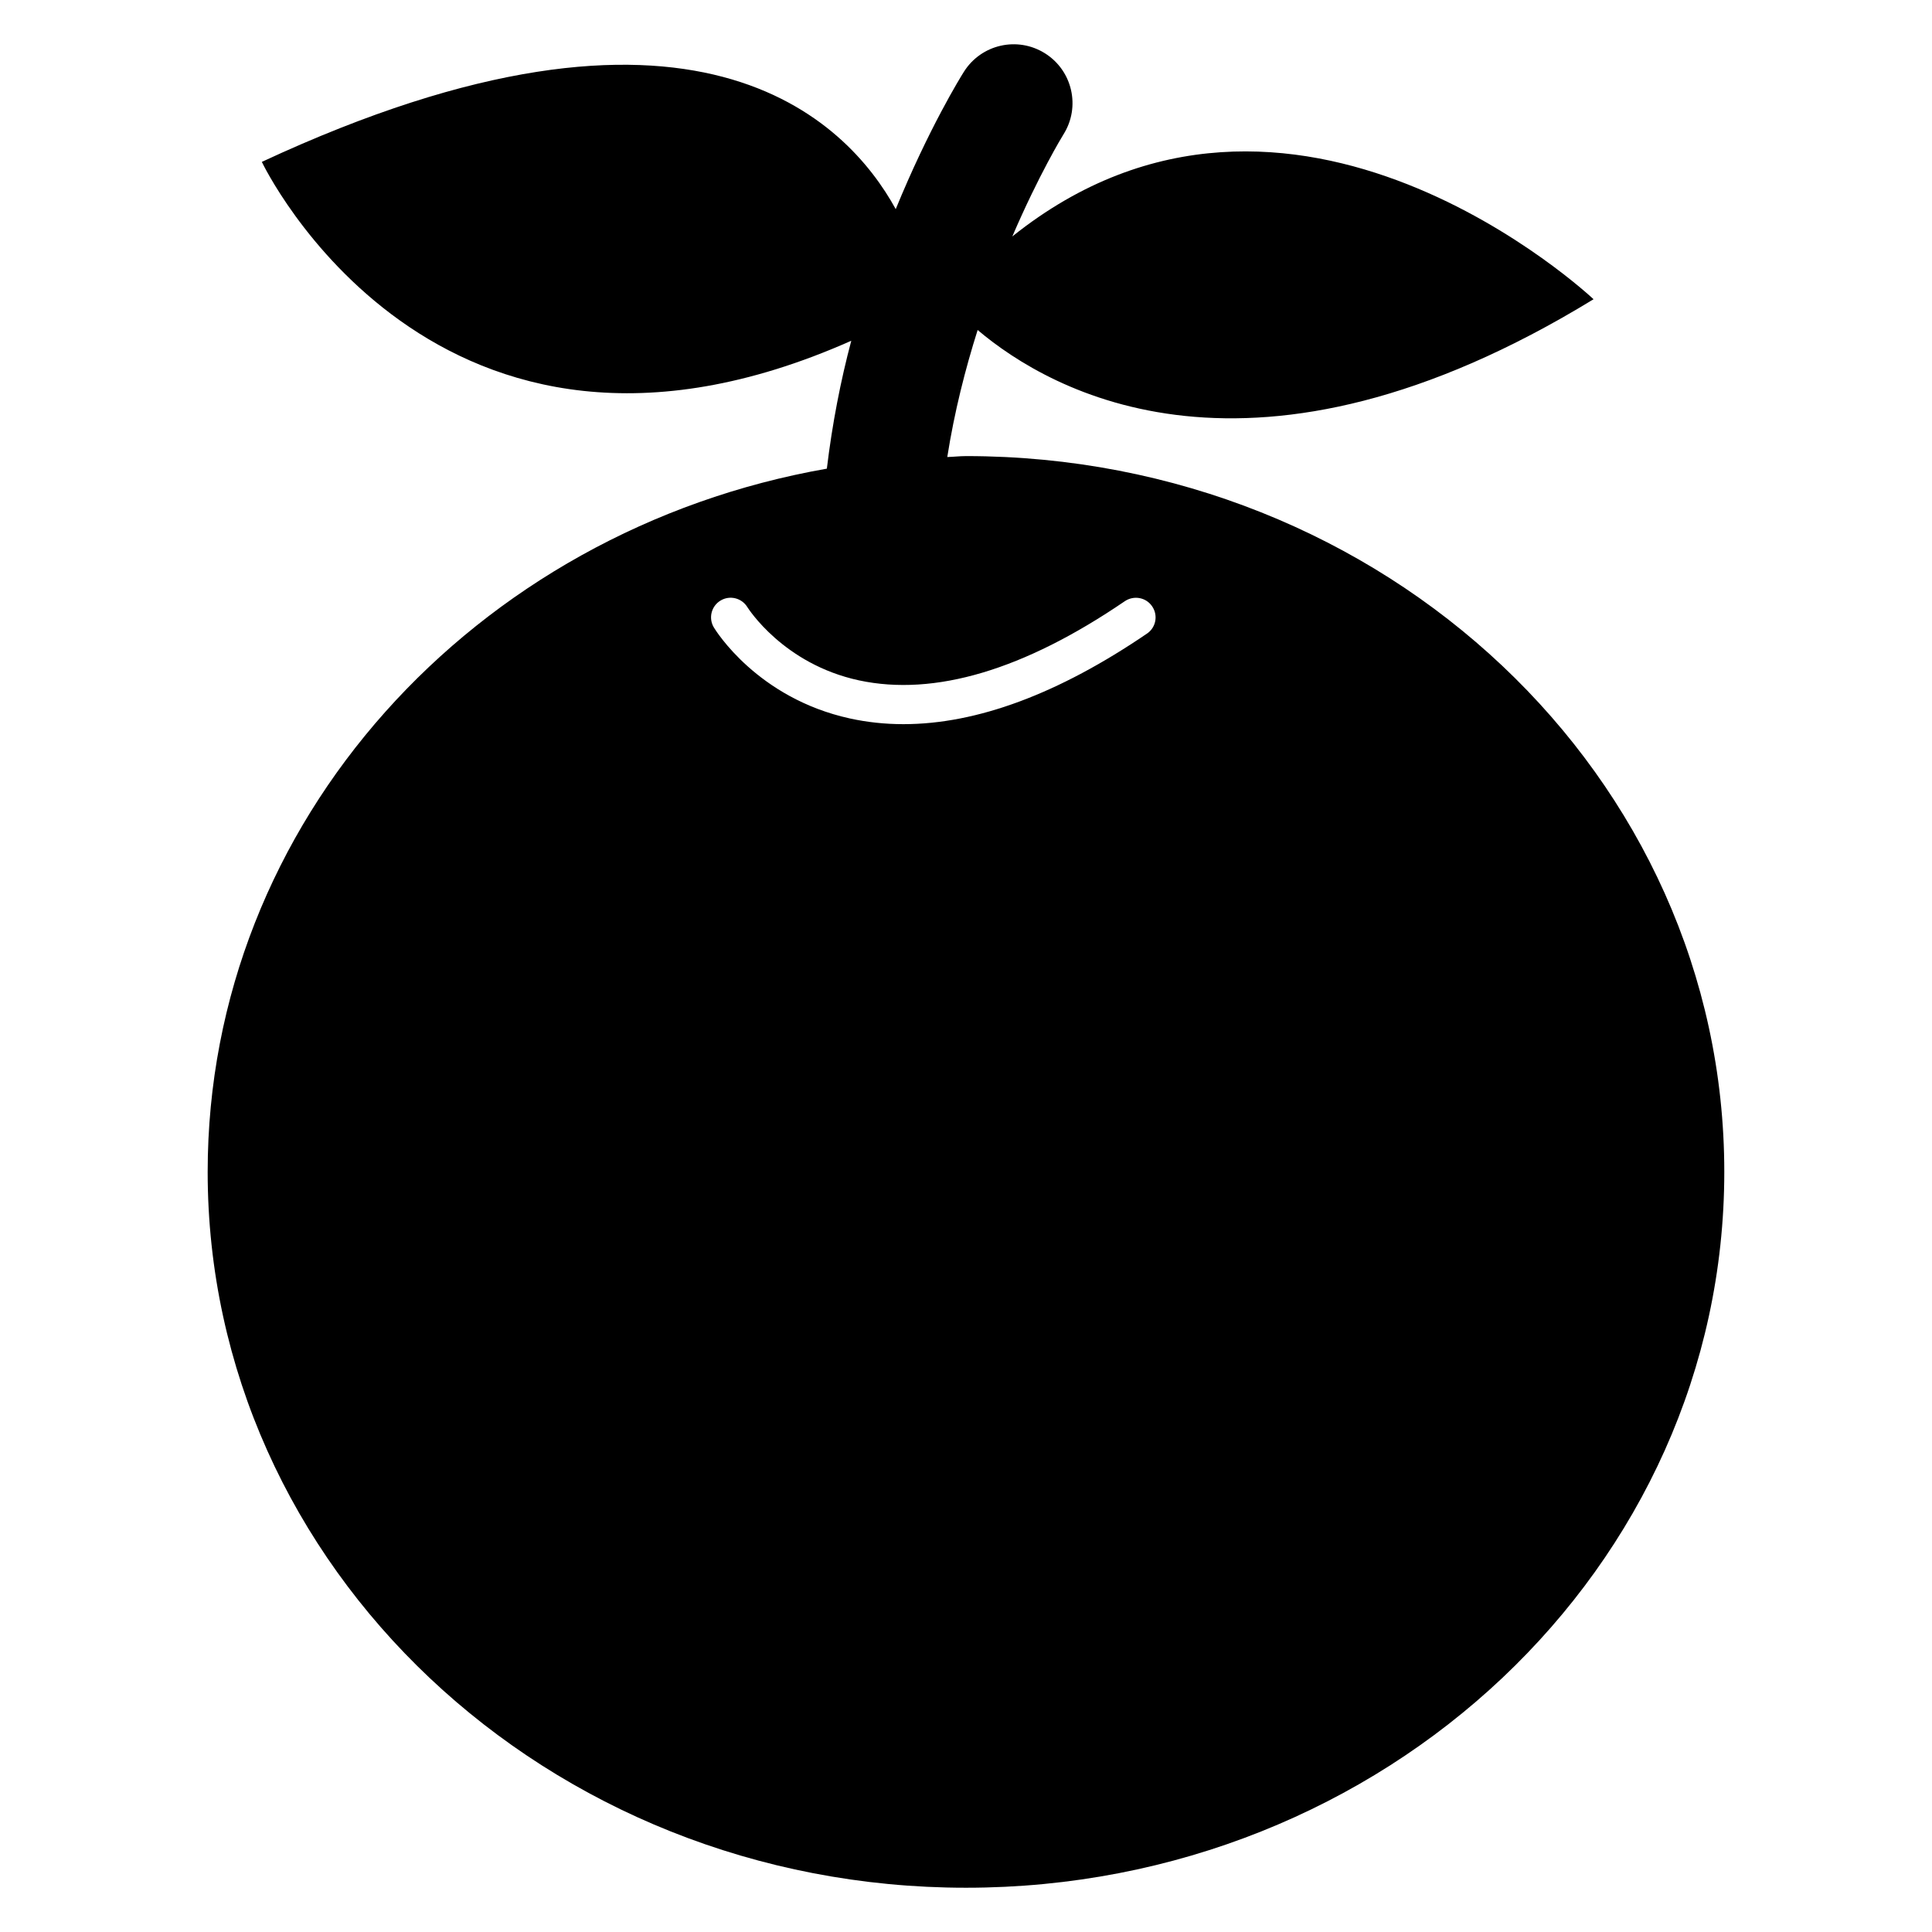
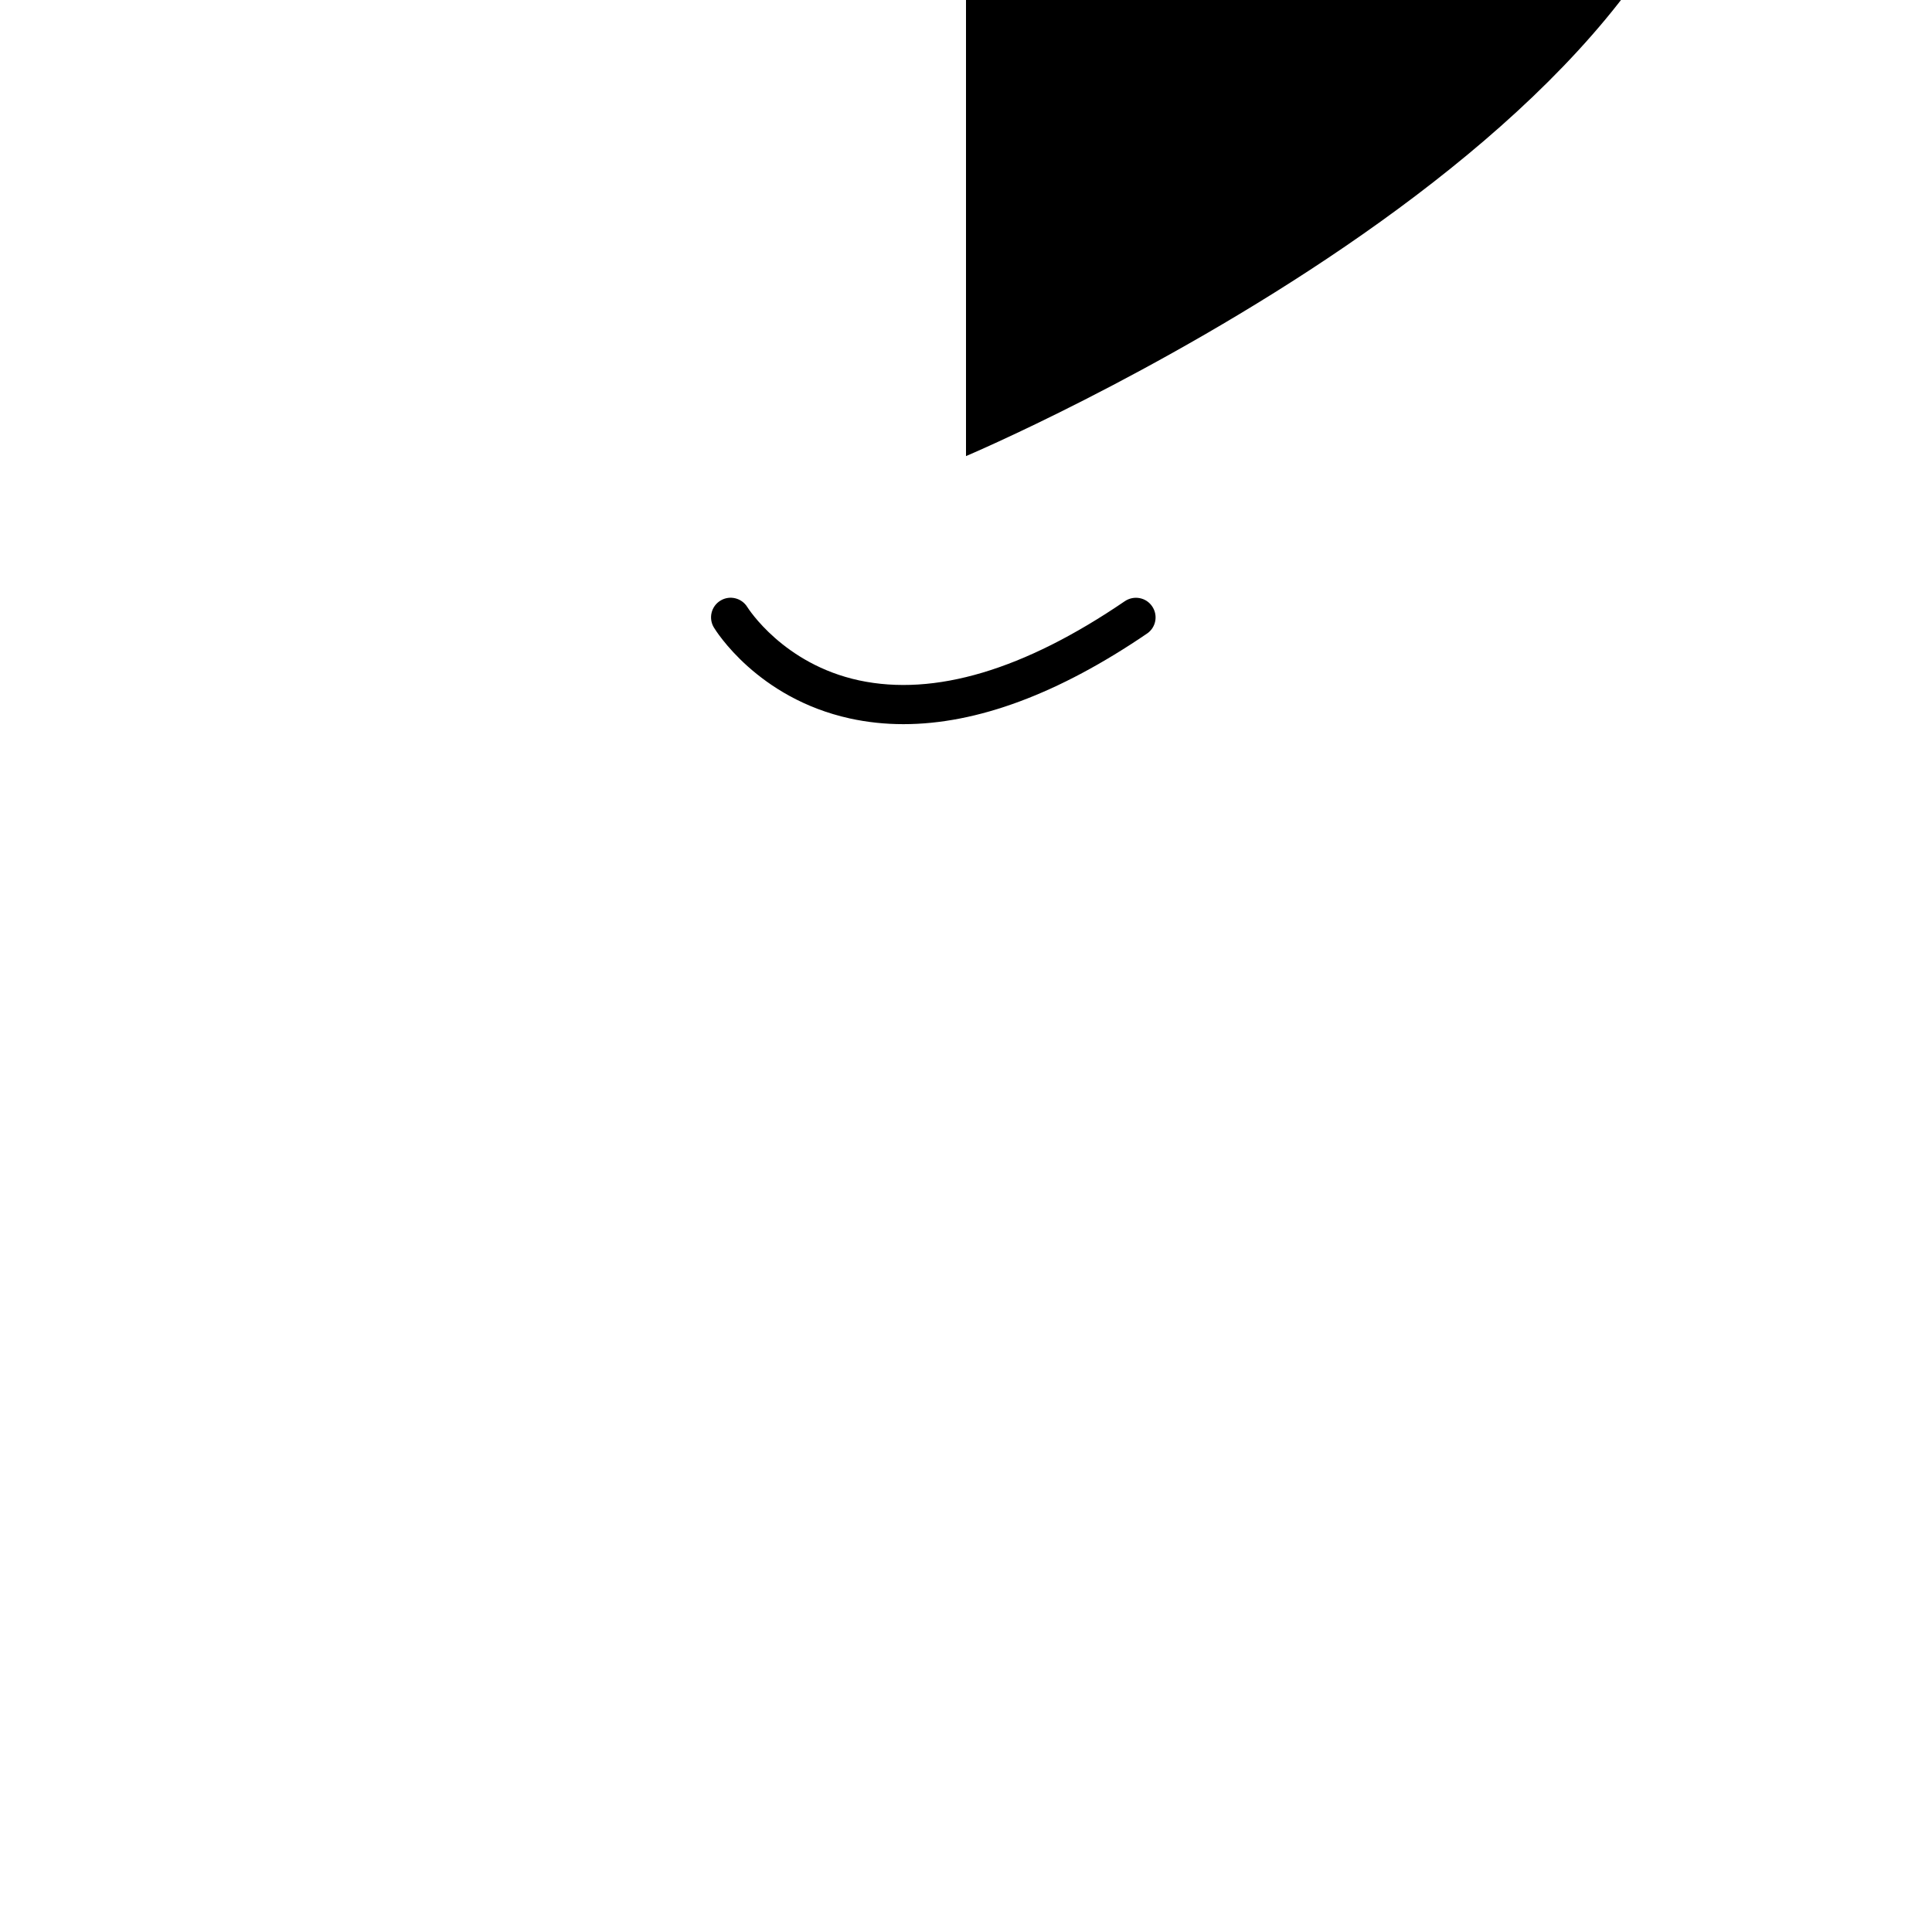
<svg xmlns="http://www.w3.org/2000/svg" fill="#000000" width="800px" height="800px" version="1.1" viewBox="144 144 512 512">
-   <path d="m400 264.87c-1.664 0-3.297 0.199-4.961 0.246 1.895-12.062 4.793-23.375 8.047-33.664 19.328 16.352 72.883 47.113 163.22-8.152 0 0-80.199-75.707-154.03-16.641 6.992-16.289 13.25-26.566 13.543-27.023 4.594-7.281 2.414-16.902-4.871-21.496-7.297-4.594-16.902-2.414-21.496 4.871-0.887 1.391-9.359 15.113-18.074 36.41-12.832-23.391-53.316-65.895-167.99-12.52 0 0 45.754 96.457 156.21 47.402-2.809 10.551-5.039 21.969-6.473 33.895-93.344 16.352-164.09 93.512-164.09 186.36 0 104.78 89.969 189.71 200.96 189.71s200.96-84.93 200.96-189.71-89.969-189.69-200.96-189.69zm47.984 47.023c-23.434 15.969-45.066 24.016-64.562 24.016-4.856 0-9.602-0.504-14.199-1.512-24.551-5.391-35.586-23.359-36.047-24.121-1.48-2.473-0.672-5.664 1.785-7.129 2.457-1.48 5.633-0.672 7.113 1.77 0.168 0.246 9.496 15.07 29.586 19.391 20.031 4.289 43.711-2.762 70.441-20.992 2.383-1.602 5.617-1.008 7.223 1.359 1.637 2.379 1.023 5.613-1.34 7.219z" />
+   <path d="m400 264.87s200.96-84.93 200.96-189.71-89.969-189.69-200.96-189.69zm47.984 47.023c-23.434 15.969-45.066 24.016-64.562 24.016-4.856 0-9.602-0.504-14.199-1.512-24.551-5.391-35.586-23.359-36.047-24.121-1.48-2.473-0.672-5.664 1.785-7.129 2.457-1.48 5.633-0.672 7.113 1.77 0.168 0.246 9.496 15.07 29.586 19.391 20.031 4.289 43.711-2.762 70.441-20.992 2.383-1.602 5.617-1.008 7.223 1.359 1.637 2.379 1.023 5.613-1.34 7.219z" />
</svg>